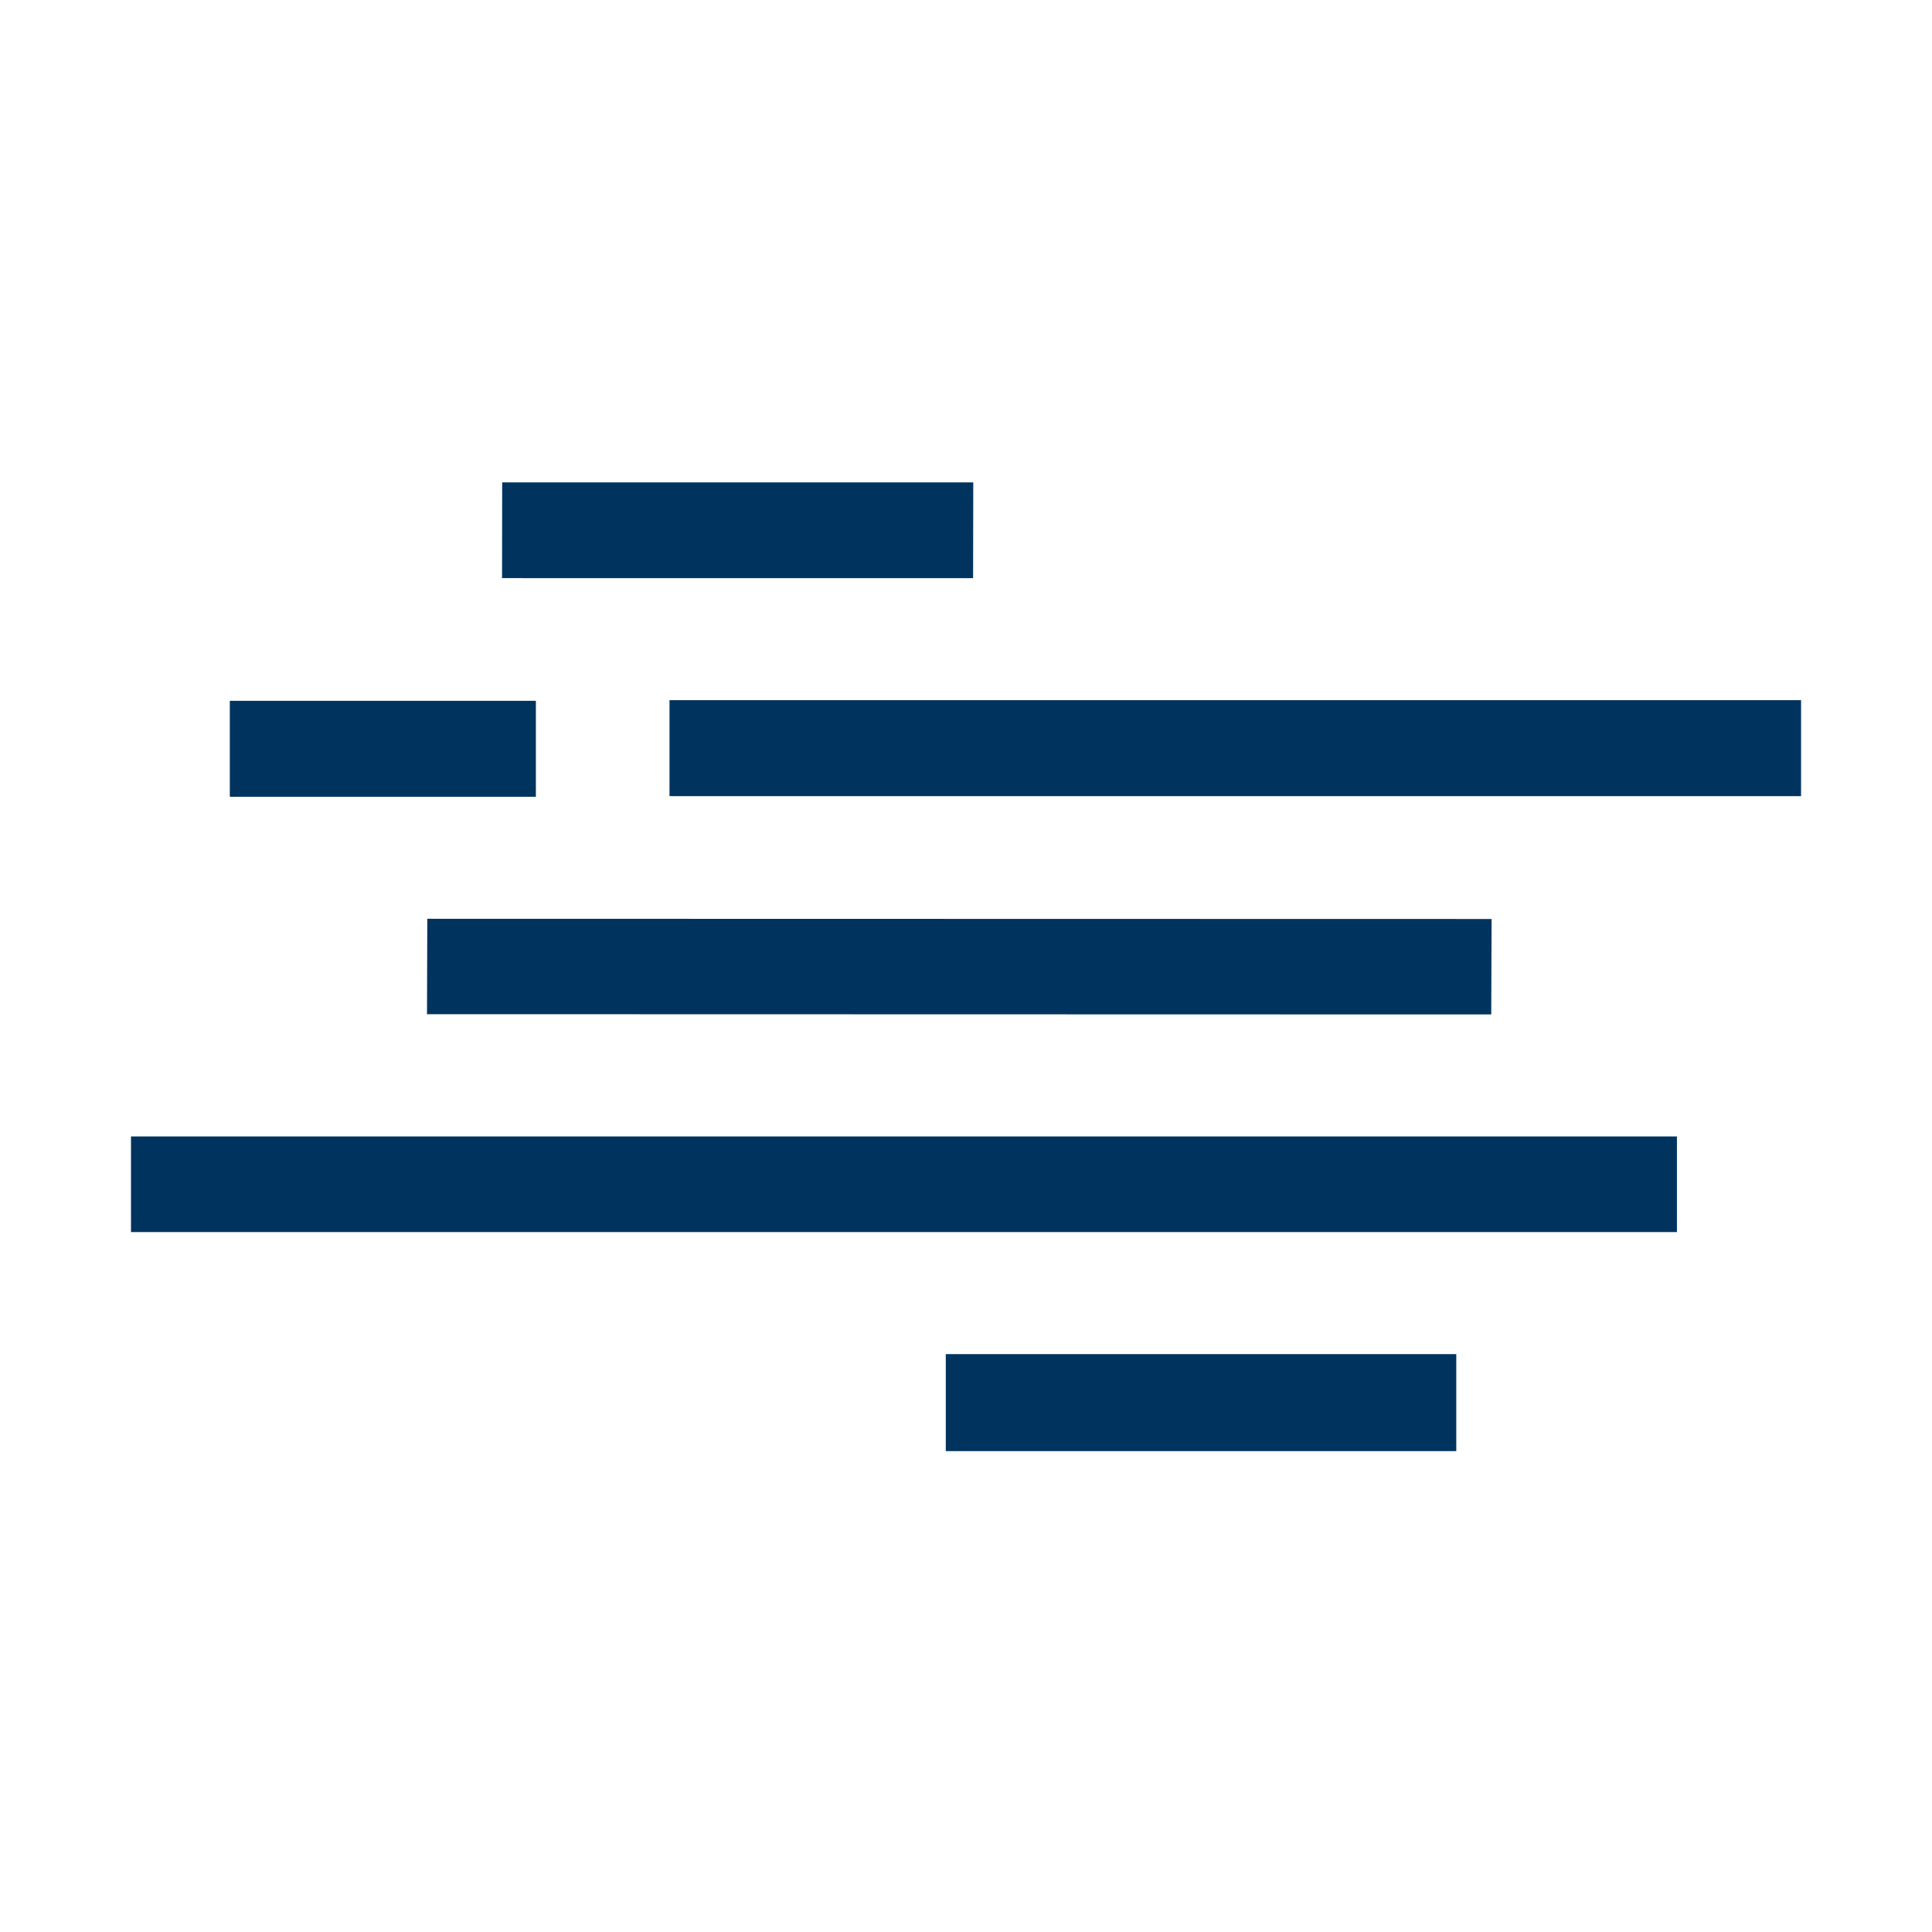
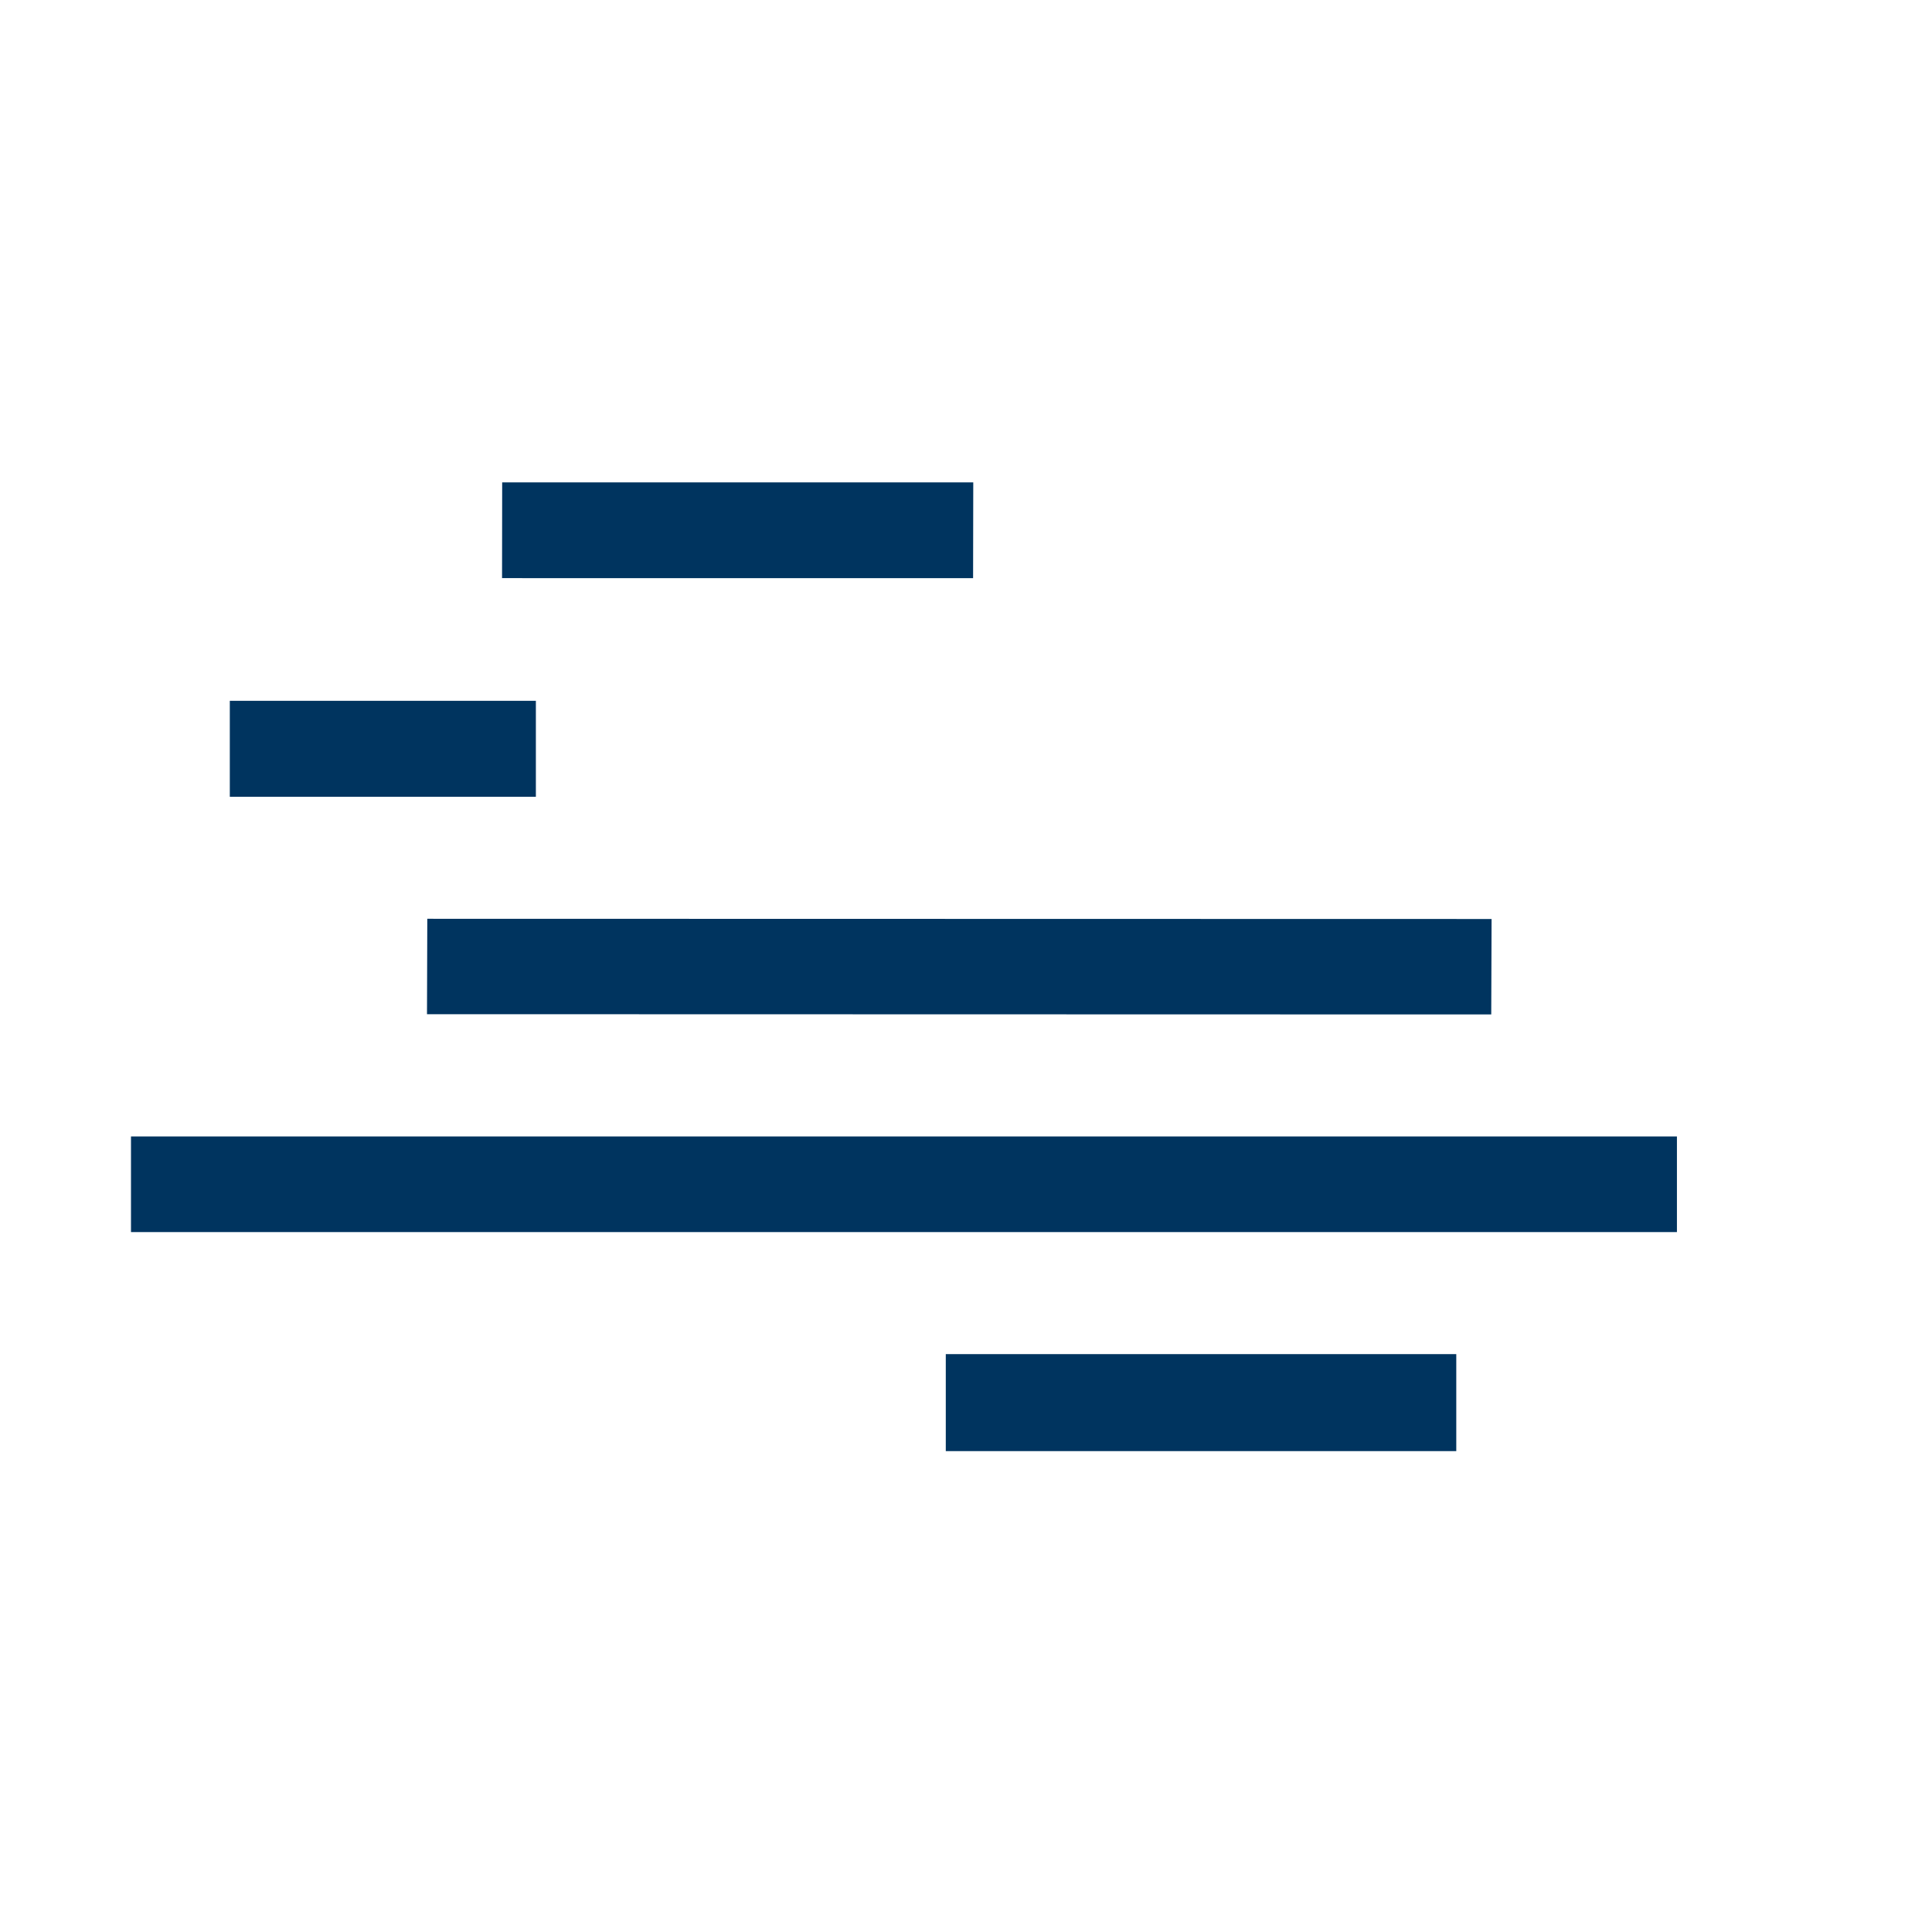
<svg xmlns="http://www.w3.org/2000/svg" version="1.1" id="Ebene_1" x="0px" y="0px" viewBox="0 0 45.355 45.354" enable-background="new 0 0 45.355 45.354" xml:space="preserve">
  <line display="none" fill="none" stroke="#00345F" stroke-width="0.25" stroke-miterlimit="10" x1="-99.401" y1="32.795" x2="-72.411" y2="13.112" />
  <g>
-     <rect x="15.717" y="16.437" fill="#00345F" width="26.564" height="2.253" />
    <rect x="5.395" y="16.452" fill="#00345F" width="7.185" height="2.253" />
  </g>
  <rect x="22.203" y="31.789" fill="#00345F" width="11.984" height="2.277" />
  <g>
    <polygon fill="#00345F" points="35.008,23.815 10.024,23.809 10.031,21.569 35.016,21.574  " />
  </g>
  <g>
    <polygon fill="#00345F" points="22.844,13.573 11.786,13.572 11.789,11.324 22.848,11.324  " />
  </g>
  <g>
    <rect x="3.075" y="26.679" fill="#00345F" width="36.292" height="2.245" />
  </g>
</svg>